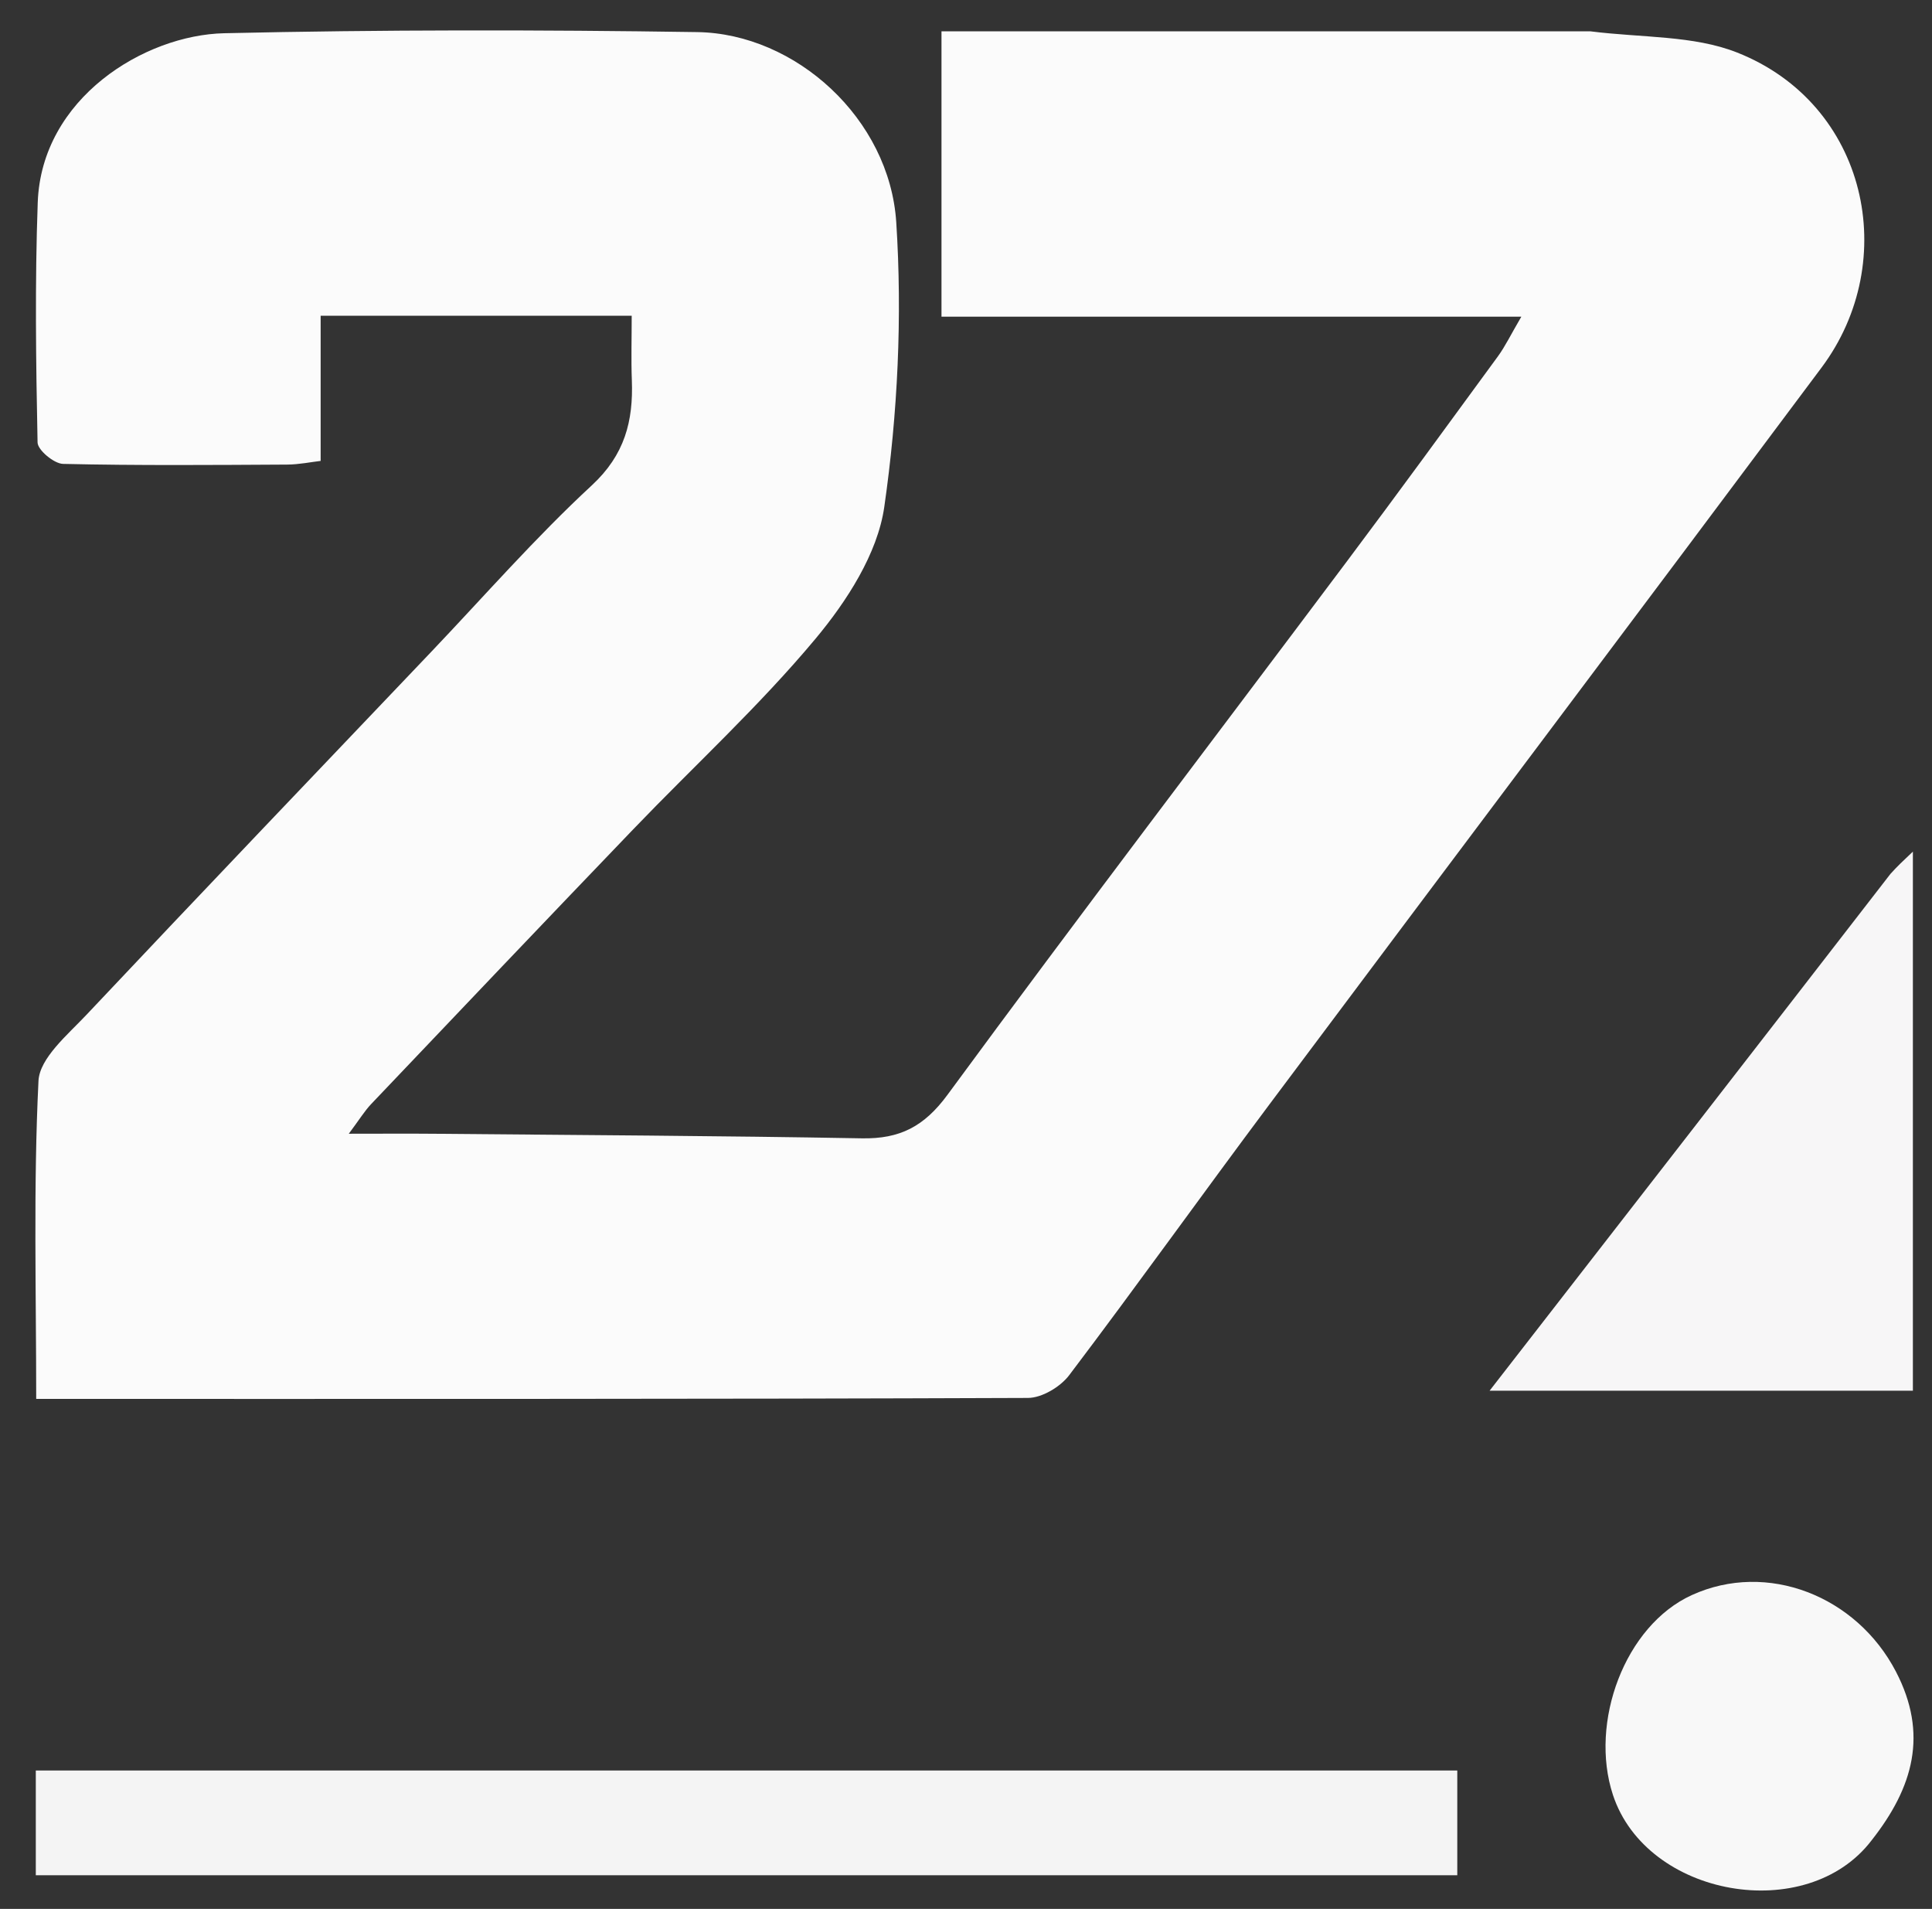
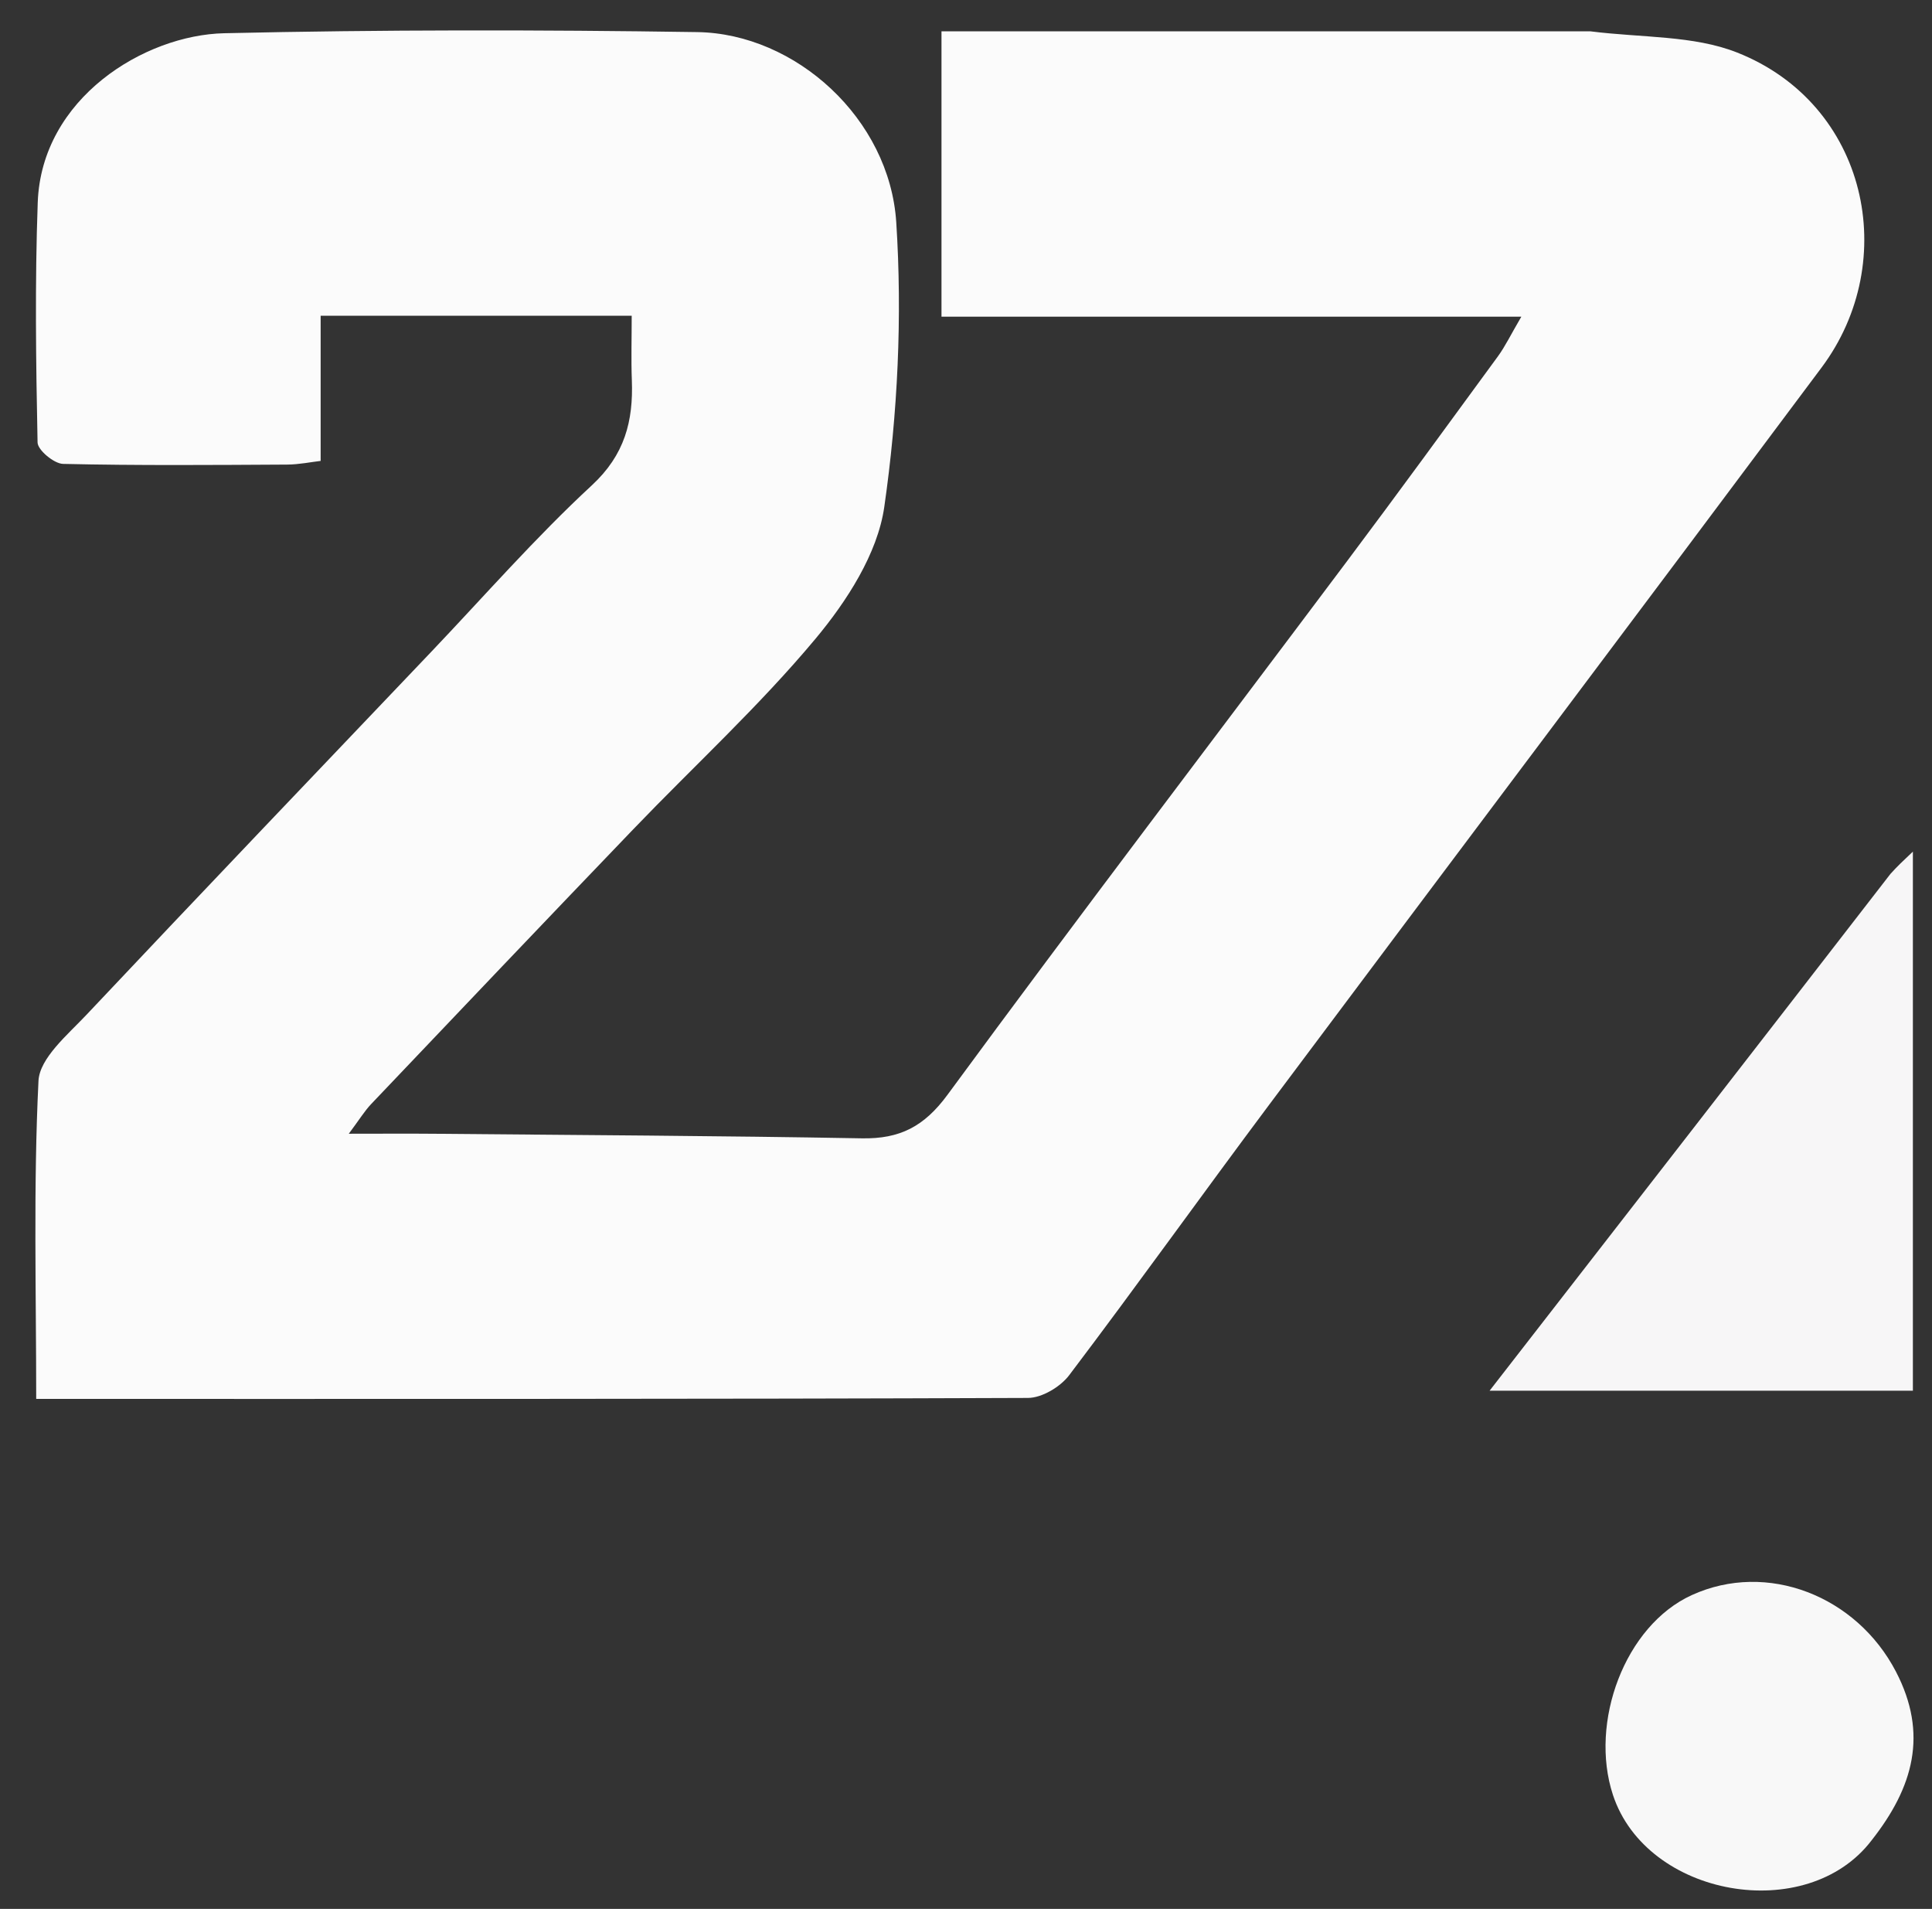
<svg xmlns="http://www.w3.org/2000/svg" version="1.1" id="Layer_1" x="0px" y="0px" width="100%" viewBox="0 0 249 246" enable-background="new 0 0 249 246" xml:space="preserve">
  <rect x="0" y="0" width="249" height="246" fill="#333333" stroke="none" />
  <path fill="#FBFBFB" opacity="1" stroke="none" d=" M204.985,4.039   C211.642,4.876 218.262,4.548 223.877,6.767   C240.688,13.408 245.033,33.618 234.771,47.363   C211.102,79.067 187.285,110.659 163.592,142.344   C154.933,153.923 146.528,165.693 137.801,177.22   C136.666,178.72 134.294,180.144 132.49,180.151   C90.202,180.314 47.914,180.277 4.666,180.277   C4.666,166.451 4.293,152.852 4.959,139.304   C5.104,136.351 8.72,133.351 11.154,130.765   C25.896,115.113 40.755,99.571 55.581,83.998   C62.433,76.799 68.994,69.284 76.274,62.546   C80.525,58.611 81.632,54.261 81.433,48.997   C81.332,46.354 81.415,43.704 81.415,40.688   C67.764,40.688 54.591,40.688 41.326,40.688   C41.326,46.954 41.326,52.808 41.326,59.398   C40.057,59.544 38.529,59.863 37,59.871   C27.377,59.923 17.75,60.003 8.132,59.782   C6.964,59.755 4.861,58.005 4.841,57.02   C4.632,46.716 4.492,36.395 4.863,26.098   C5.348,12.645 18.604,4.515 28.898,4.282   C49.211,3.821 69.545,3.83 89.862,4.136   C102.546,4.327 114.647,15.29 115.511,28.642   C116.299,40.819 115.705,53.271 113.965,65.349   C113.099,71.354 109.134,77.491 105.091,82.332   C97.842,91.011 89.438,98.721 81.585,106.901   C70.302,118.654 59.074,130.459 47.848,142.266   C46.988,143.17 46.329,144.265 44.953,146.104   C49.219,146.104 52.688,146.077 56.156,146.109   C74.468,146.276 92.781,146.367 111.089,146.696   C115.961,146.783 119.099,145.192 122.121,141.079   C139.091,117.976 156.474,95.177 173.668,72.239   C180.201,63.523 186.622,54.722 193.05,45.929   C193.992,44.64 194.69,43.173 196.074,40.809   C170.686,40.809 146.145,40.809 121.341,40.809   C121.341,28.234 121.341,16.487 121.341,4.038   C148.998,4.038 176.743,4.038 204.985,4.039  z" />
-   <path fill="#F4F4F4" opacity="1" stroke="none" d=" M174.984,241.663   C118.032,241.665 61.578,241.665 4.614,241.665   C4.614,237.01 4.614,232.793 4.614,228.166   C65.681,228.166 126.672,228.166 187.818,228.166   C187.818,232.701 187.818,236.828 187.818,241.662   C183.672,241.662 179.577,241.662 174.984,241.663  z" />
  <path fill="#F7F6F7" opacity="1" stroke="none" d=" M243.64,112.626   C244.528,111.639 245.237,110.971 246.536,109.748   C246.536,133.277 246.536,156.113 246.536,179.217   C228.697,179.217 210.821,179.217 191.984,179.217   C209.549,156.604 226.505,134.774 243.64,112.626  z" />
  <path fill="#F8F8F8" opacity="1" stroke="none" d=" M241.217,237.16   C232.887,248.113 212.203,244.5 207.872,231.291   C204.812,221.957 209.402,209.501 218.038,205.561   C227.758,201.126 239.279,205.656 244.36,215.437   C248.525,223.456 246.608,230.316 241.217,237.16  z" />
</svg>